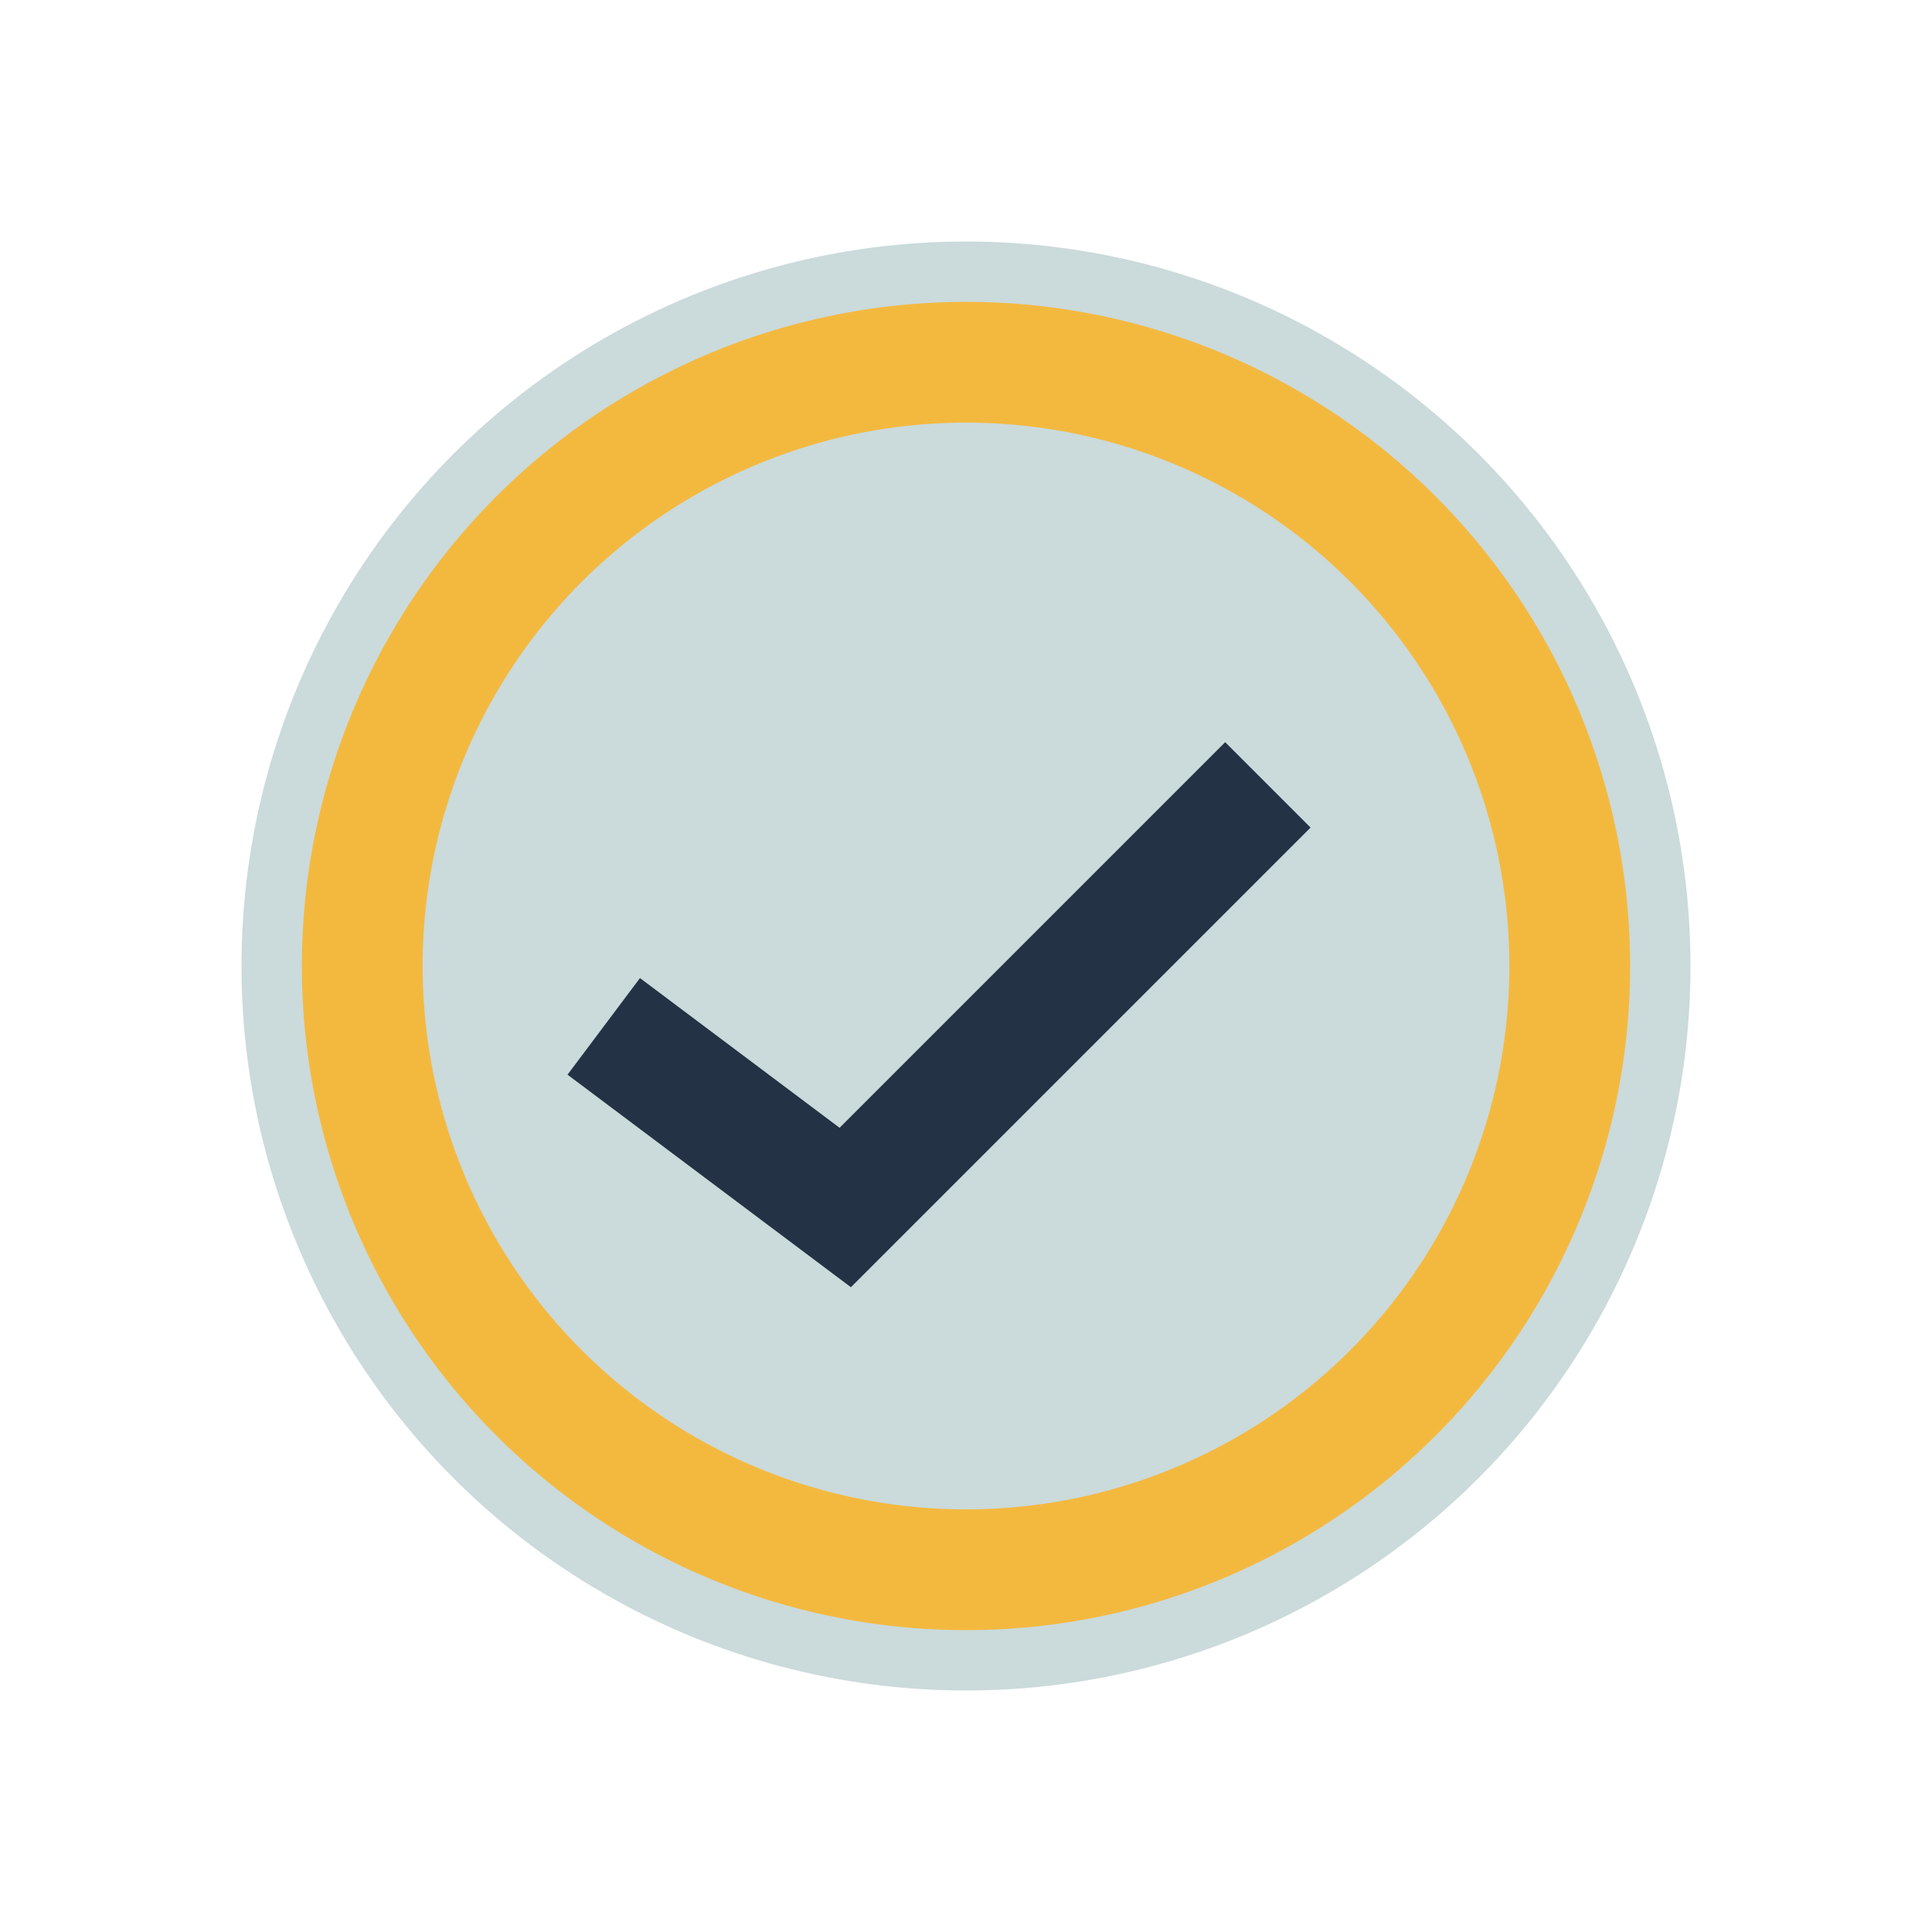
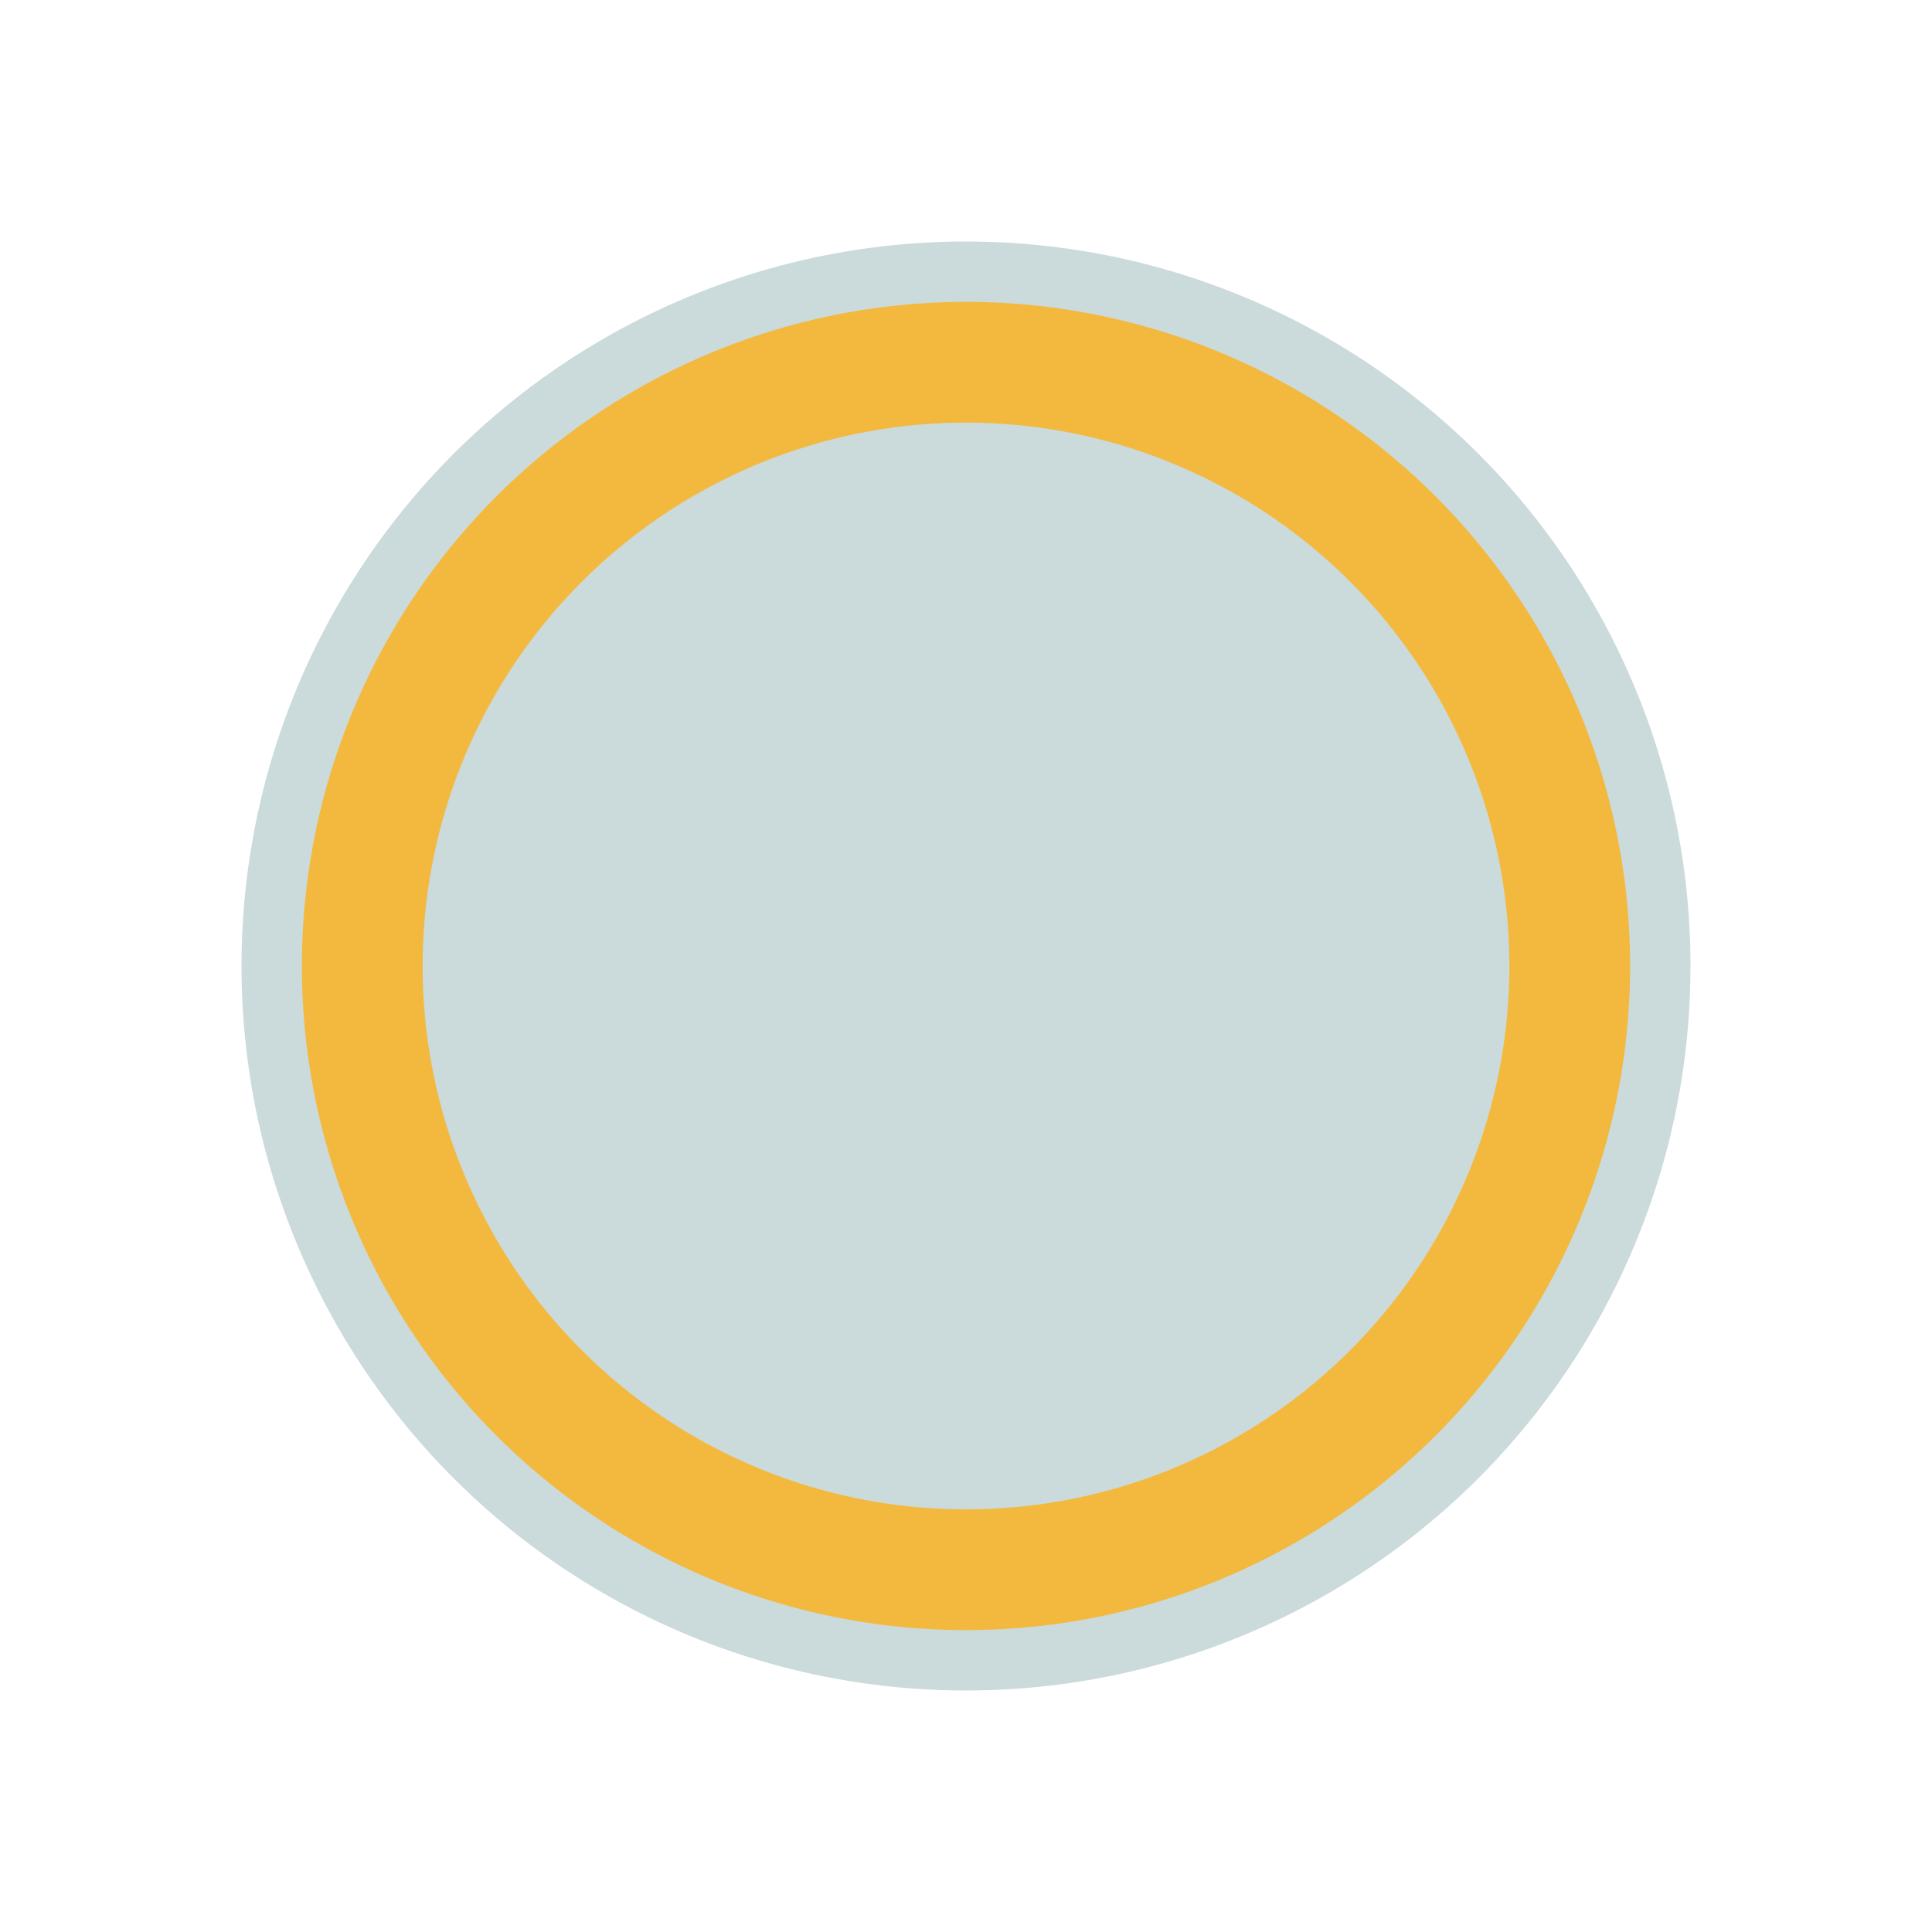
<svg xmlns="http://www.w3.org/2000/svg" width="32" height="32" viewBox="0 0 32 32">
  <circle cx="16" cy="16" r="12" fill="#CBDADB" />
-   <path d="M10 17l4 3 7-7" stroke="#233244" stroke-width="2" fill="none" />
  <circle cx="16" cy="16" r="10" fill="none" stroke="#F3B93F" stroke-width="2" />
</svg>